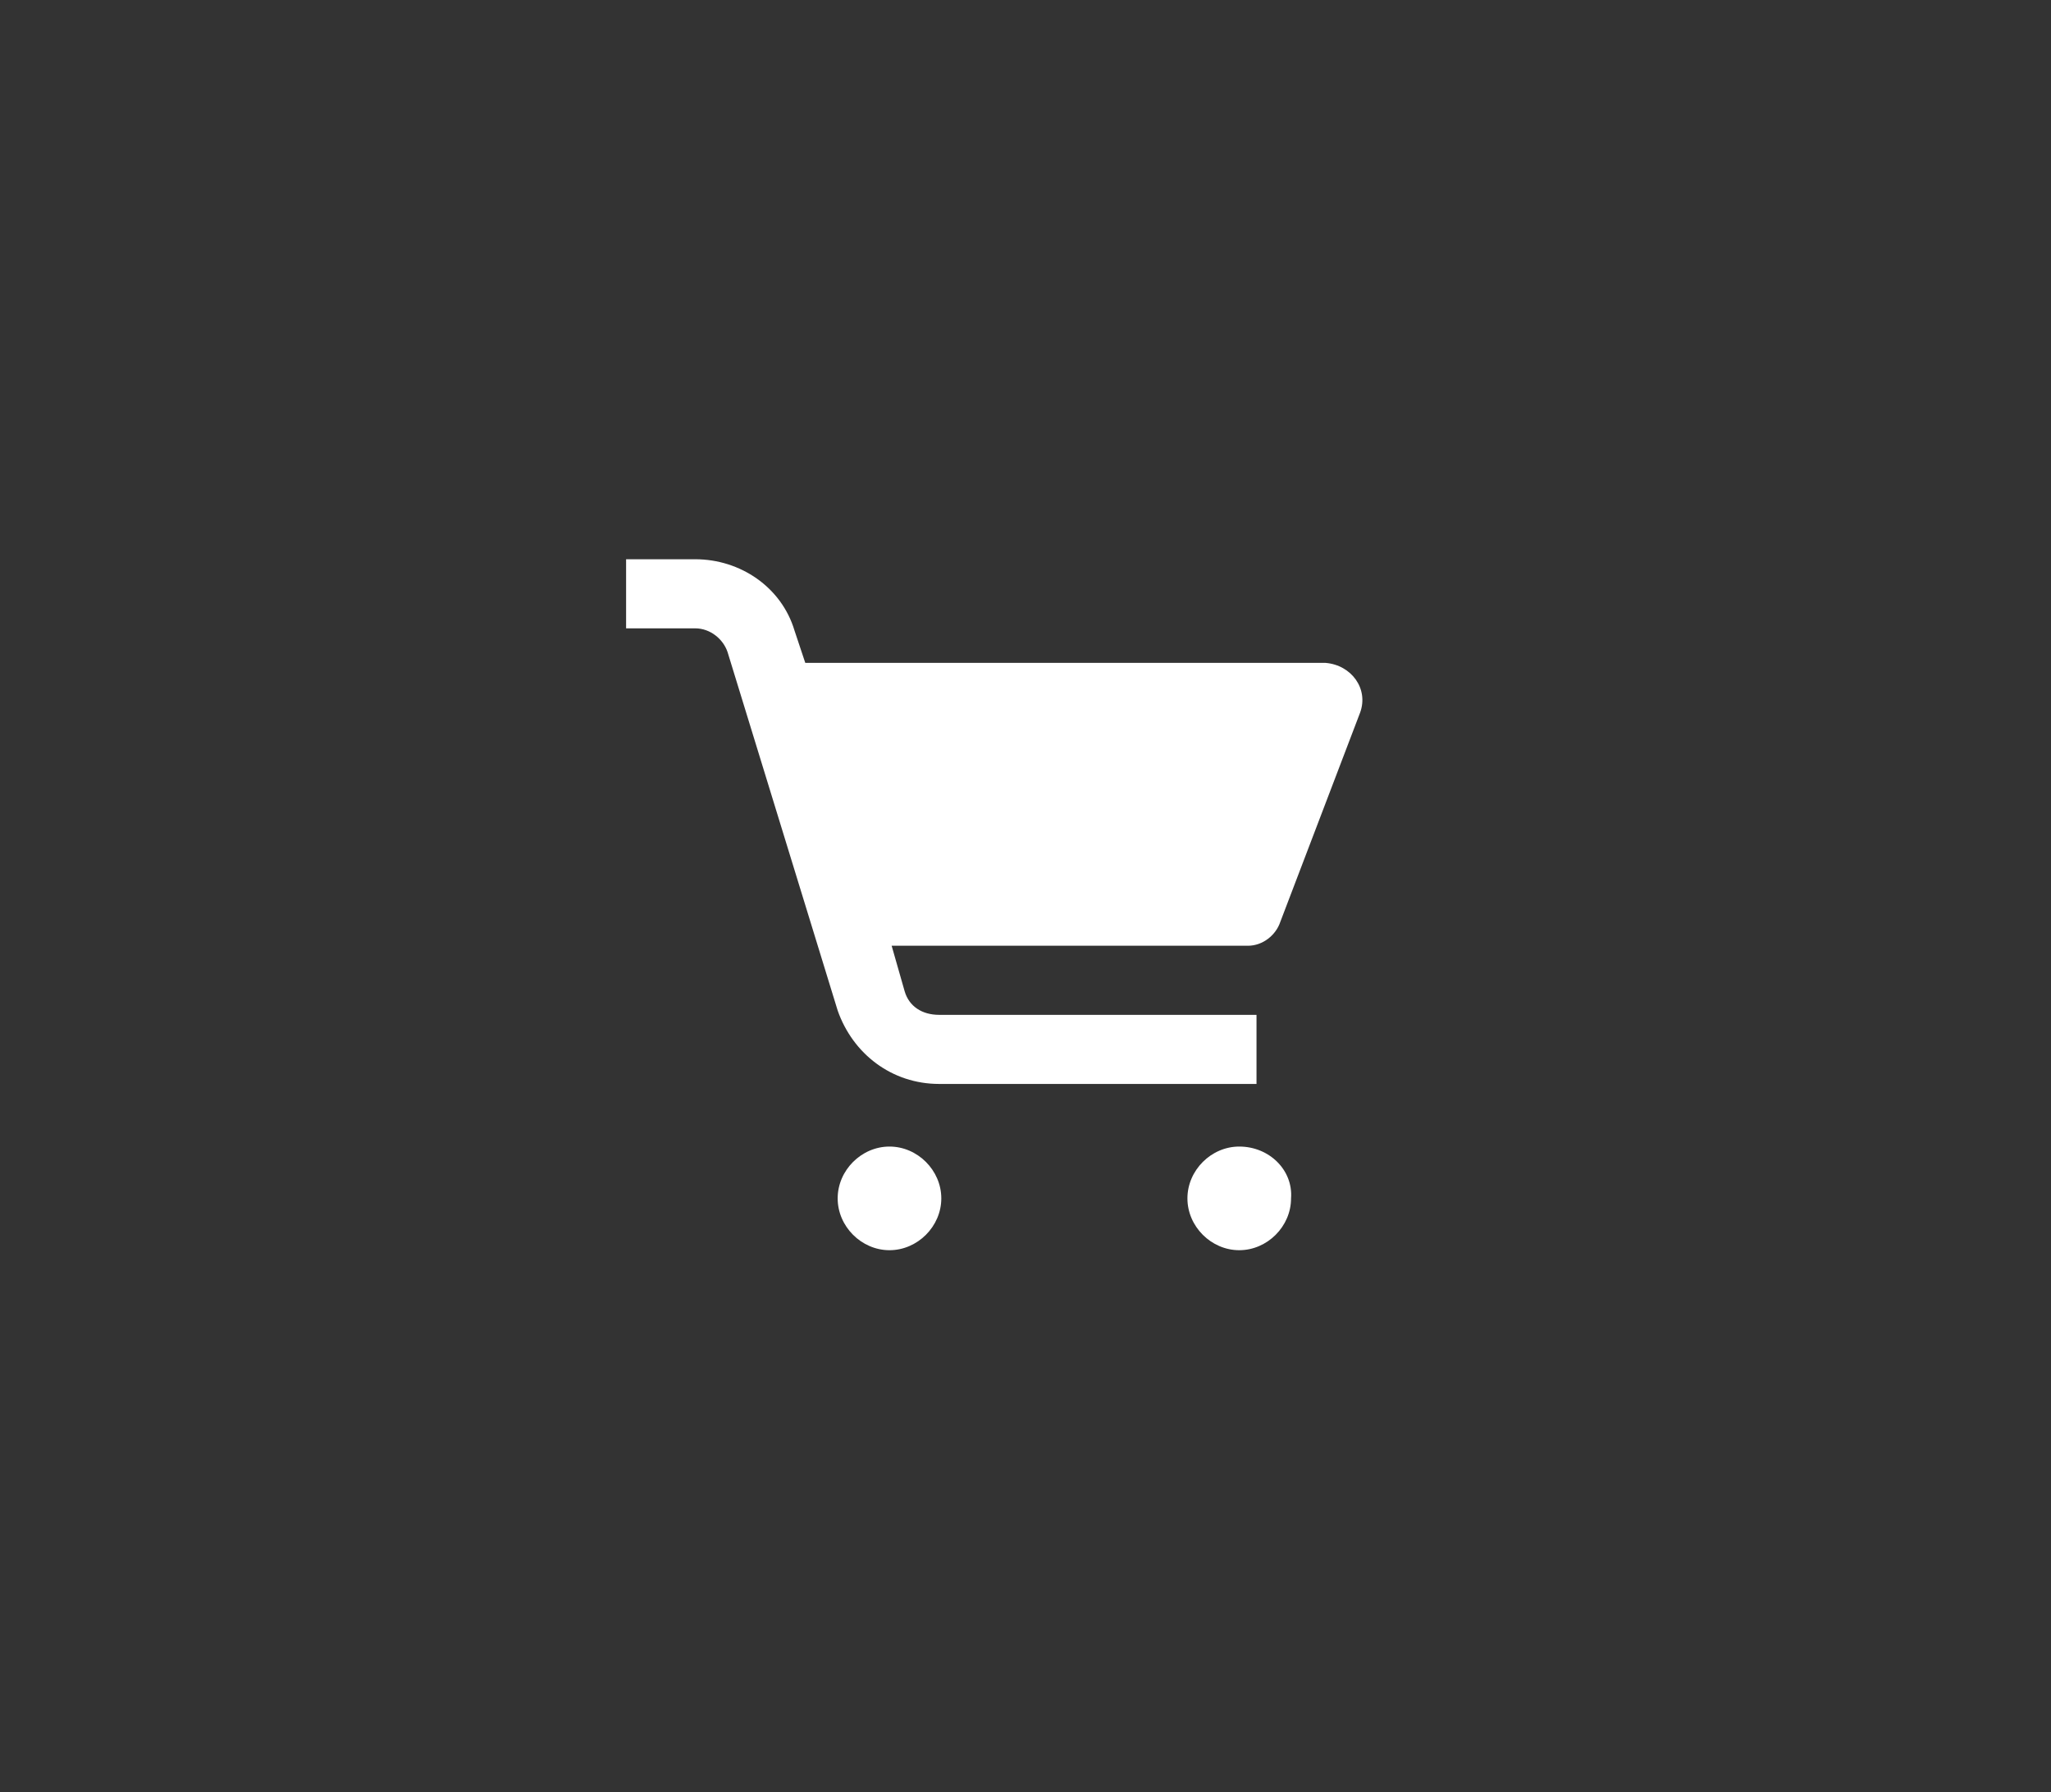
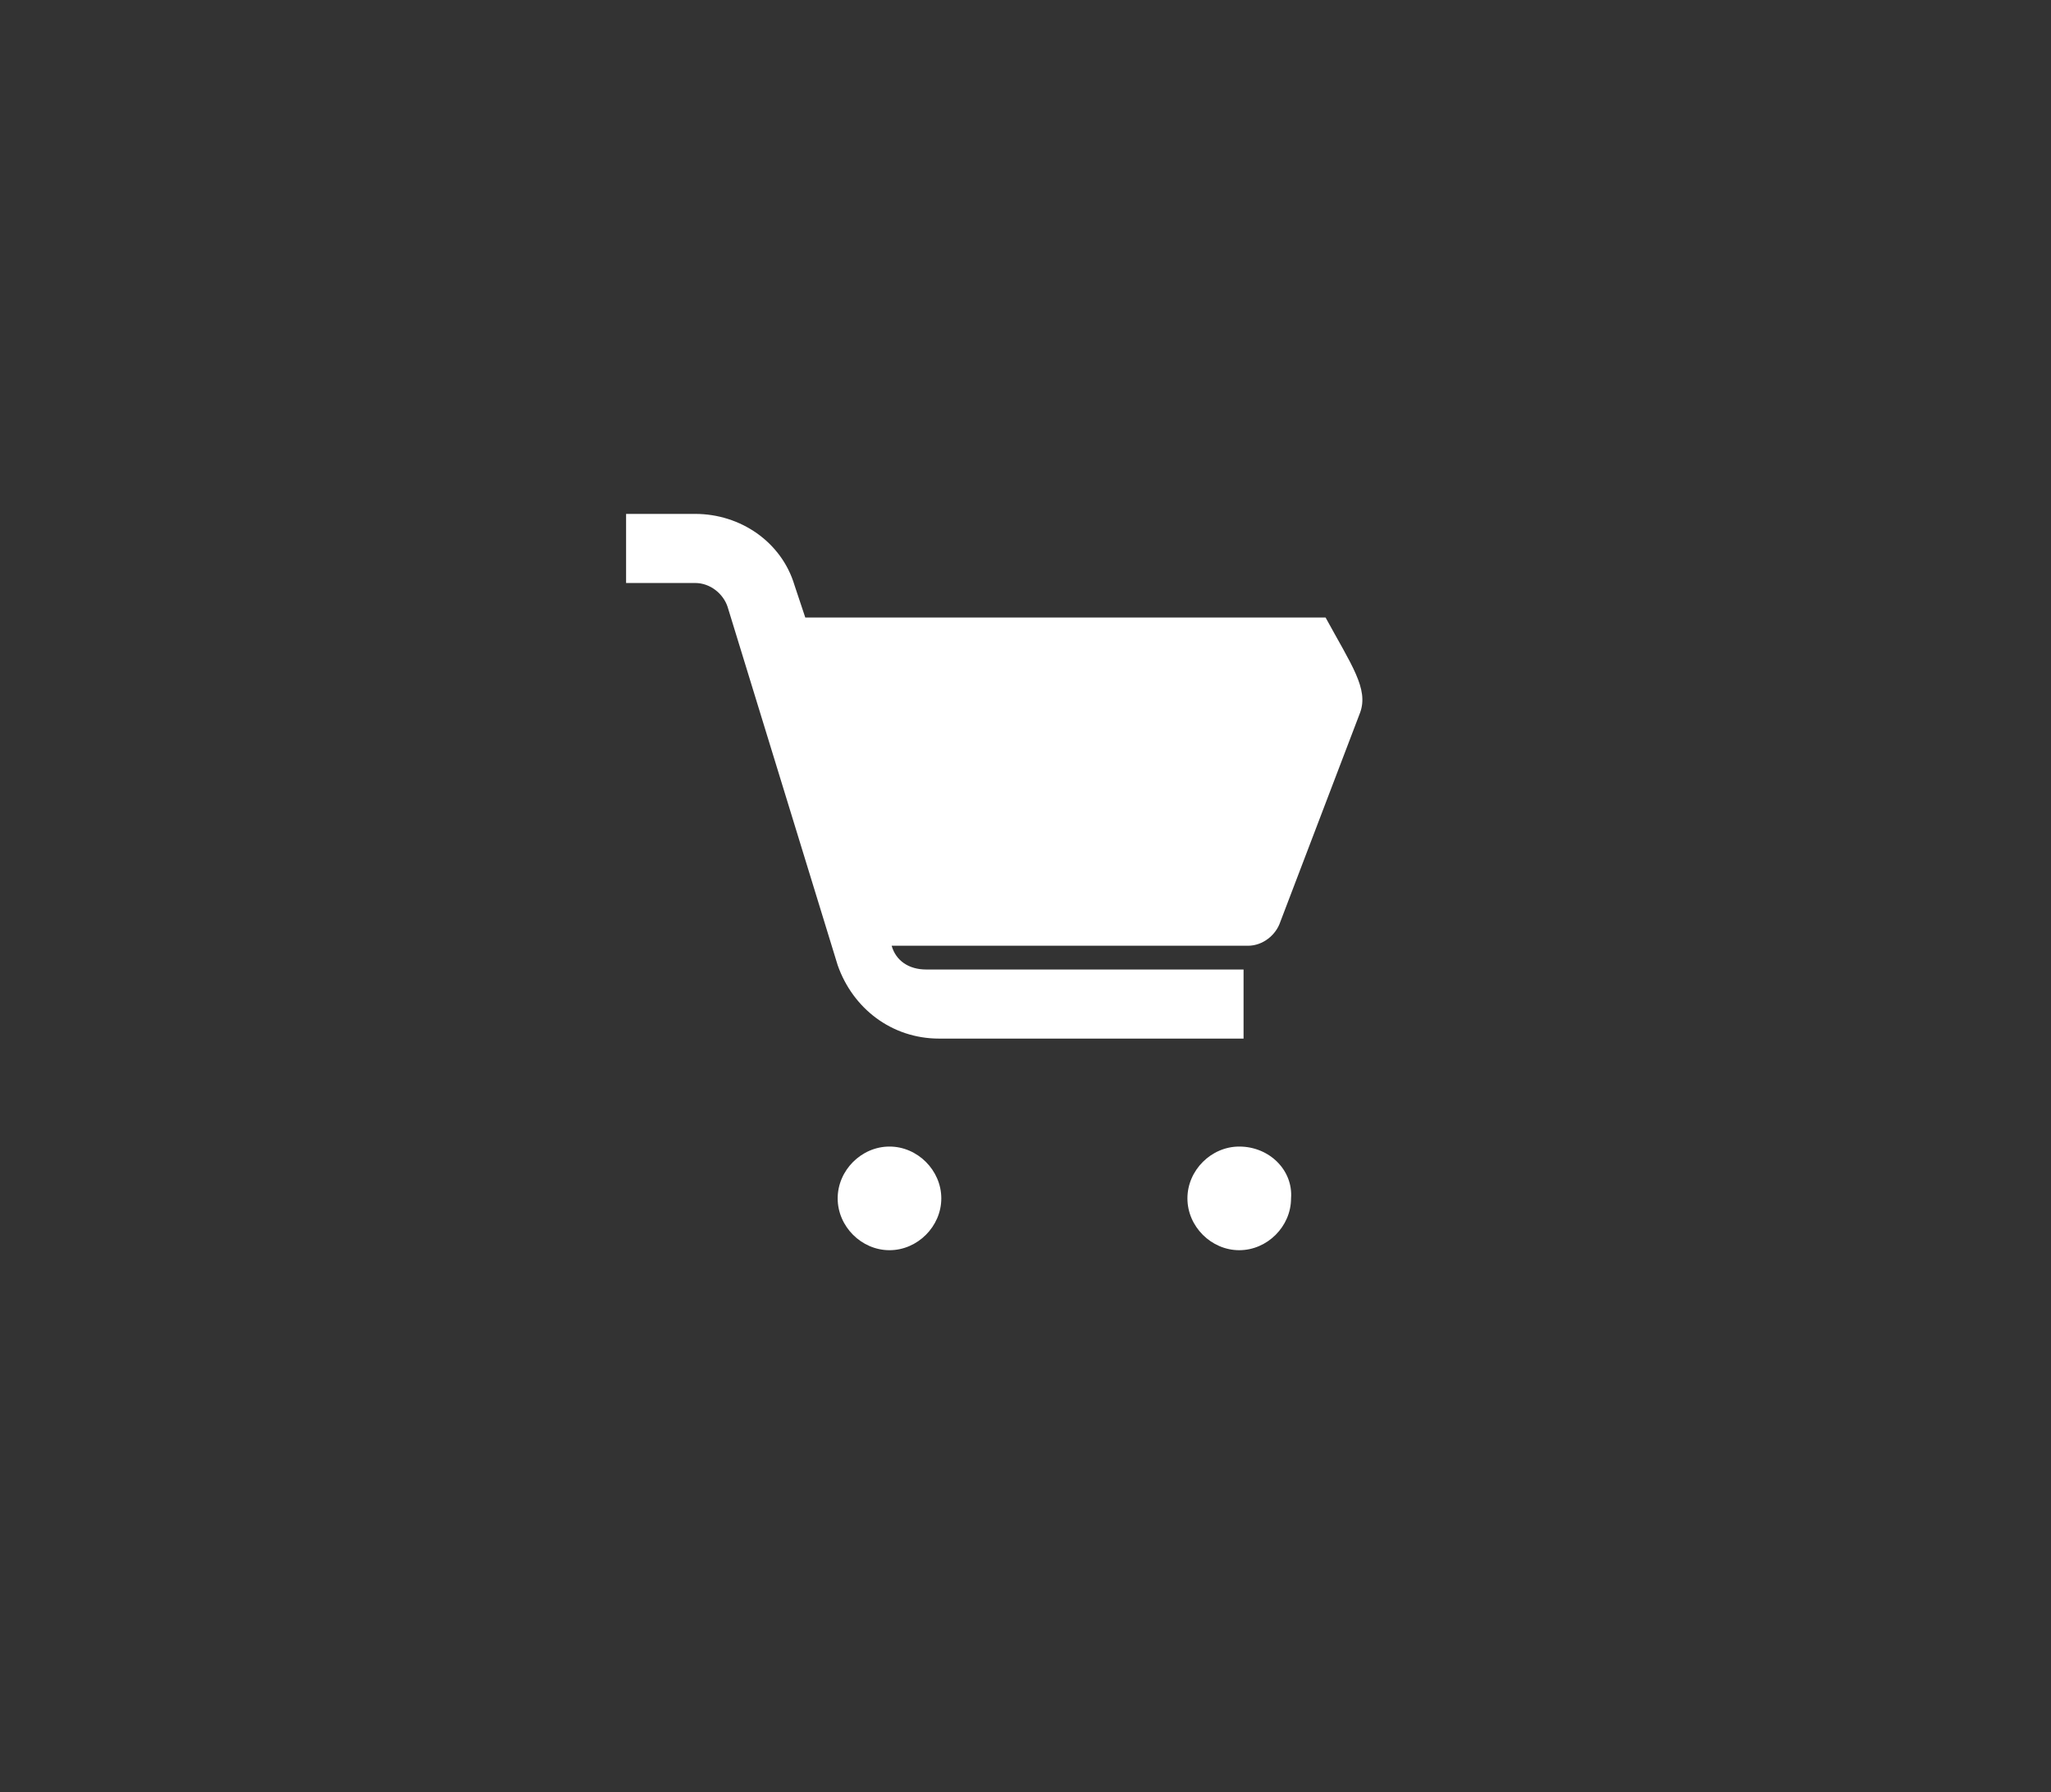
<svg xmlns="http://www.w3.org/2000/svg" version="1.1" id="Layer_1" x="0px" y="0px" viewBox="0 0 95 83" style="enable-background:new 0 0 95 83;" xml:space="preserve">
  <rect x="0" y="0" width="95" height="83" fill="#333333" stroke="none" />
  <style type="text/css">
	.st0{fill:#FFFFFF;}
</style>
  <g>
    <g>
-       <path class="st0" d="M63,33l-3.7,9.7c-0.2,0.6-0.8,1.1-1.5,1.1H41.3l0.6,2.1c0.2,0.7,0.8,1.1,1.6,1.1h14.7v3.2H43.5    c-2.2,0-4-1.4-4.7-3.4l-5.1-16.6c-0.2-0.6-0.8-1.1-1.5-1.1H29v-3.2h3.2c2.1,0,4,1.3,4.6,3.3l0.5,1.5h24.1    C62.6,30.8,63.4,31.9,63,33z M41.2,53.1c-1.3,0-2.4,1.1-2.4,2.4c0,1.3,1.1,2.4,2.4,2.4c1.3,0,2.4-1.1,2.4-2.4    C43.6,54.2,42.5,53.1,41.2,53.1z M57.4,53.1c-1.3,0-2.4,1.1-2.4,2.4c0,1.3,1.1,2.4,2.4,2.4c1.3,0,2.4-1.1,2.4-2.4    C59.9,54.2,58.8,53.1,57.4,53.1z" />
+       <path class="st0" d="M63,33l-3.7,9.7c-0.2,0.6-0.8,1.1-1.5,1.1H41.3c0.2,0.7,0.8,1.1,1.6,1.1h14.7v3.2H43.5    c-2.2,0-4-1.4-4.7-3.4l-5.1-16.6c-0.2-0.6-0.8-1.1-1.5-1.1H29v-3.2h3.2c2.1,0,4,1.3,4.6,3.3l0.5,1.5h24.1    C62.6,30.8,63.4,31.9,63,33z M41.2,53.1c-1.3,0-2.4,1.1-2.4,2.4c0,1.3,1.1,2.4,2.4,2.4c1.3,0,2.4-1.1,2.4-2.4    C43.6,54.2,42.5,53.1,41.2,53.1z M57.4,53.1c-1.3,0-2.4,1.1-2.4,2.4c0,1.3,1.1,2.4,2.4,2.4c1.3,0,2.4-1.1,2.4-2.4    C59.9,54.2,58.8,53.1,57.4,53.1z" />
    </g>
  </g>
</svg>